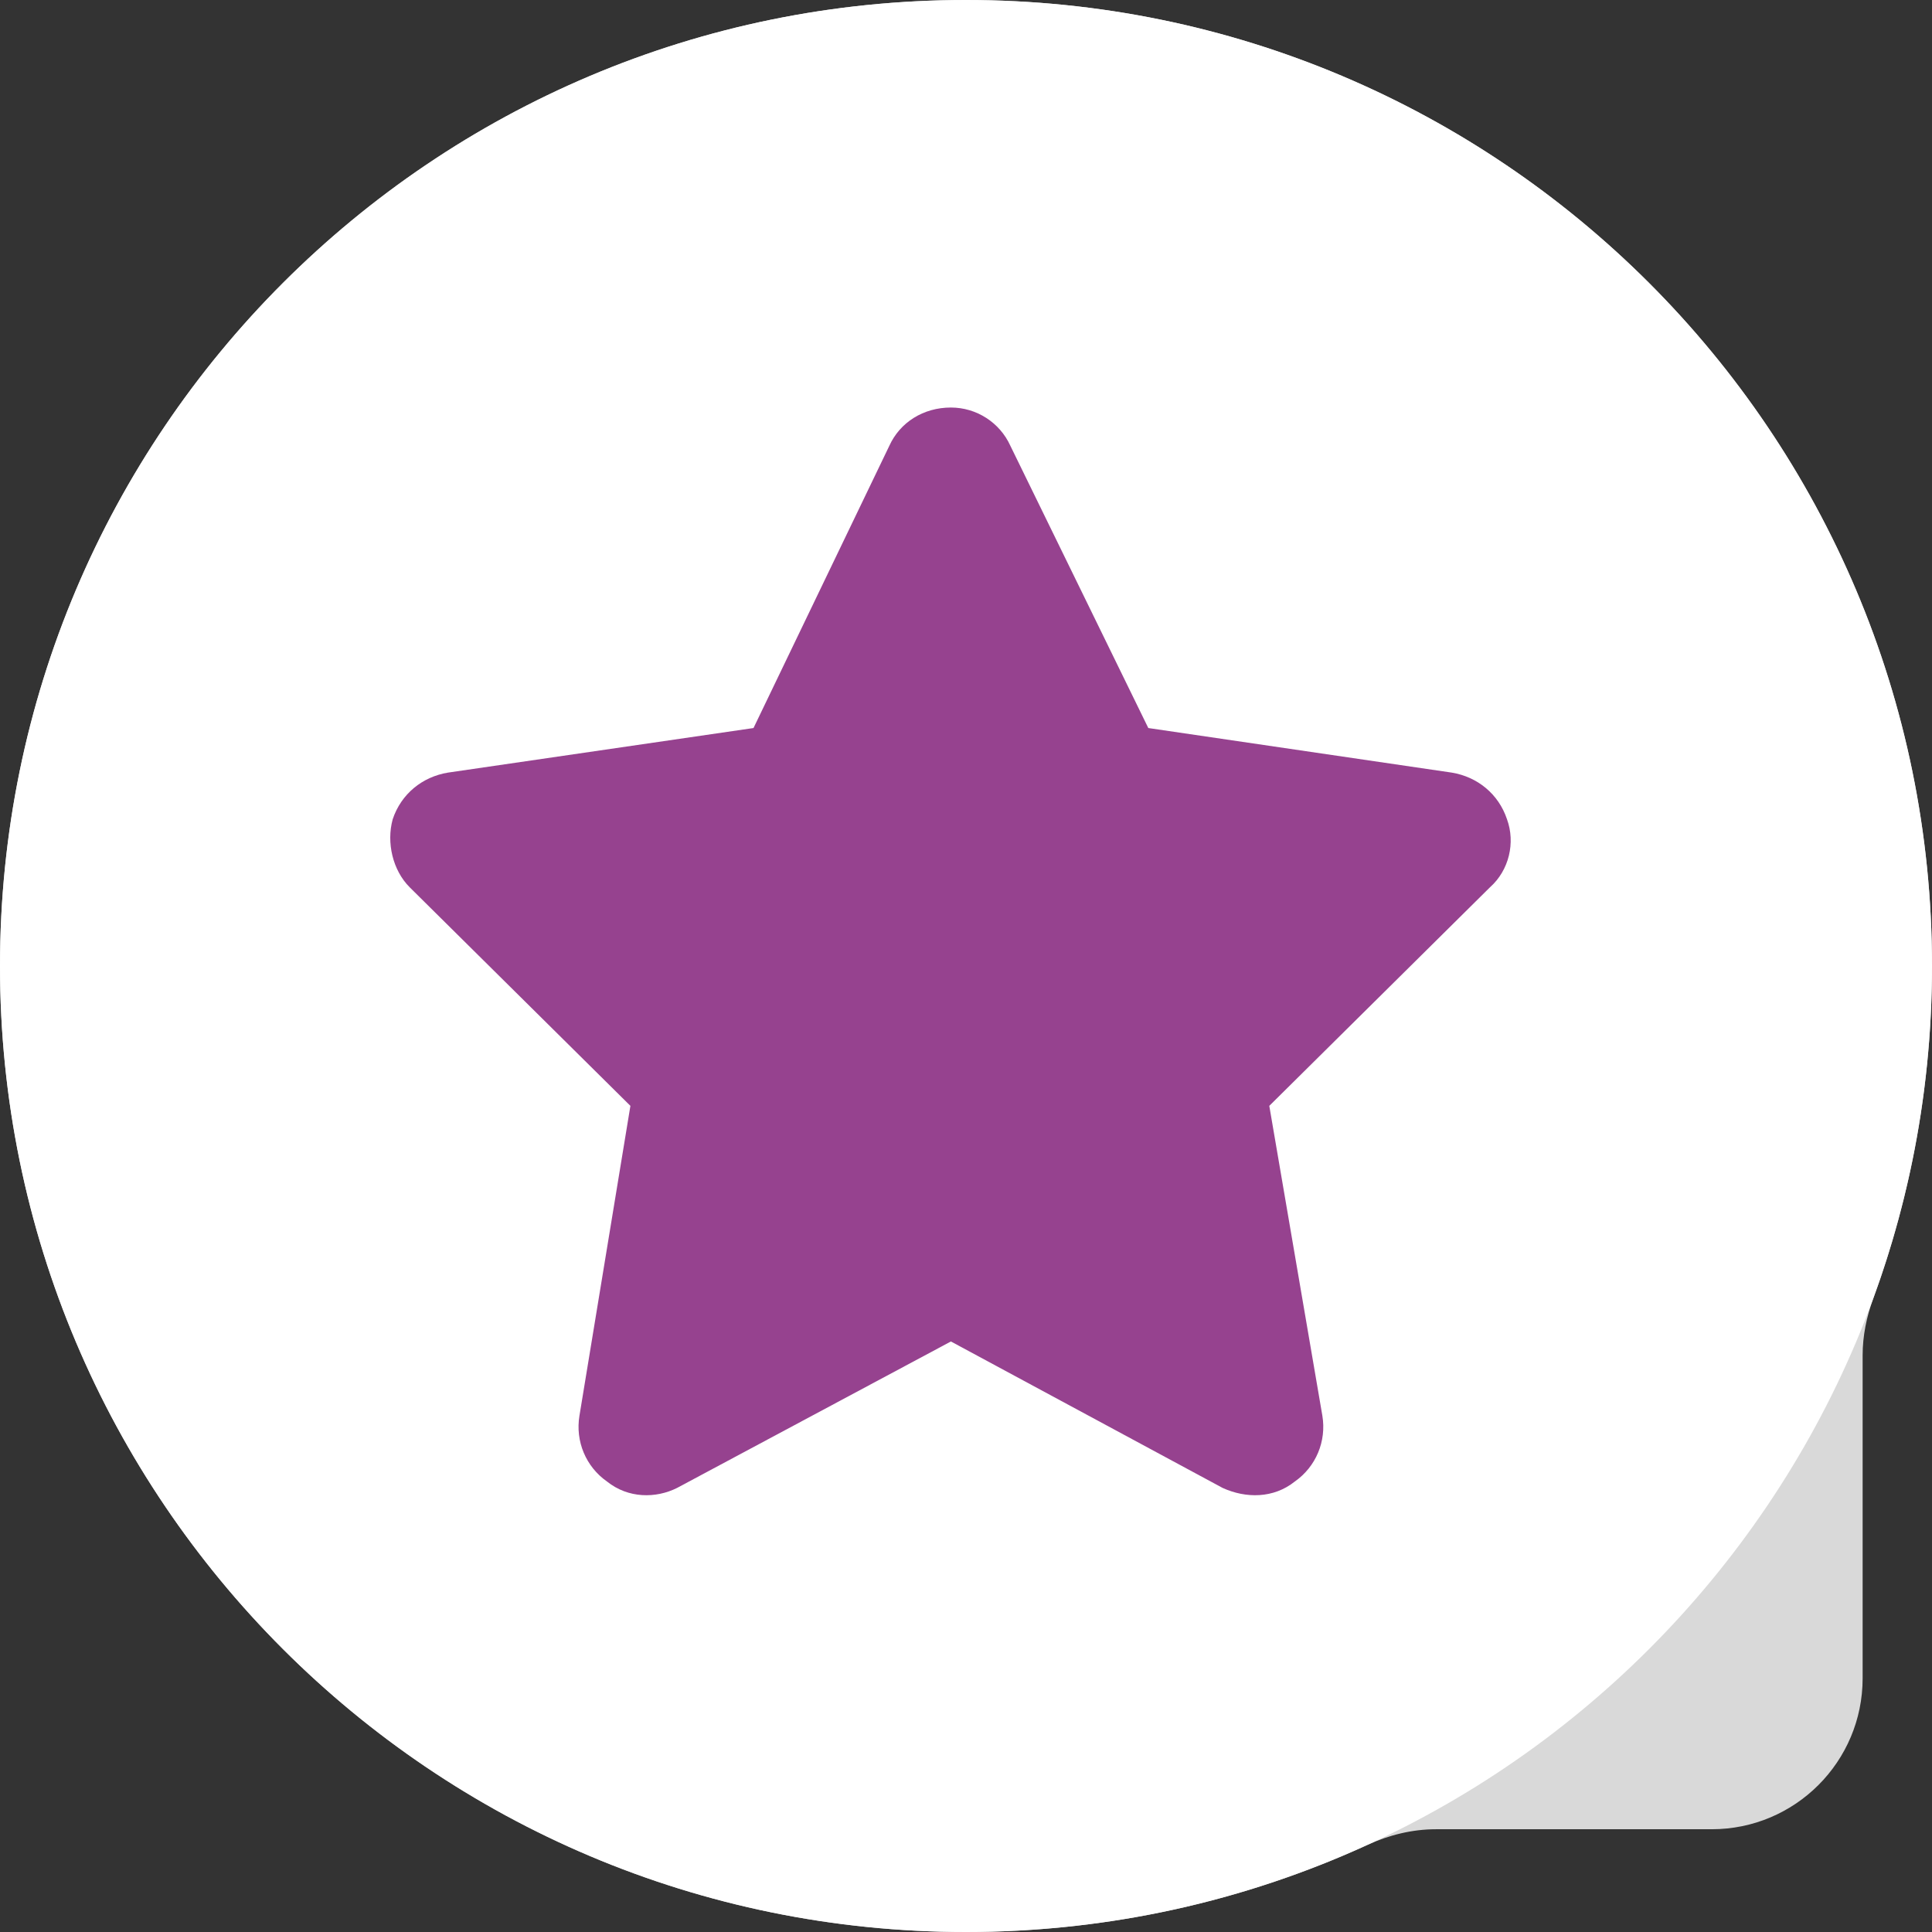
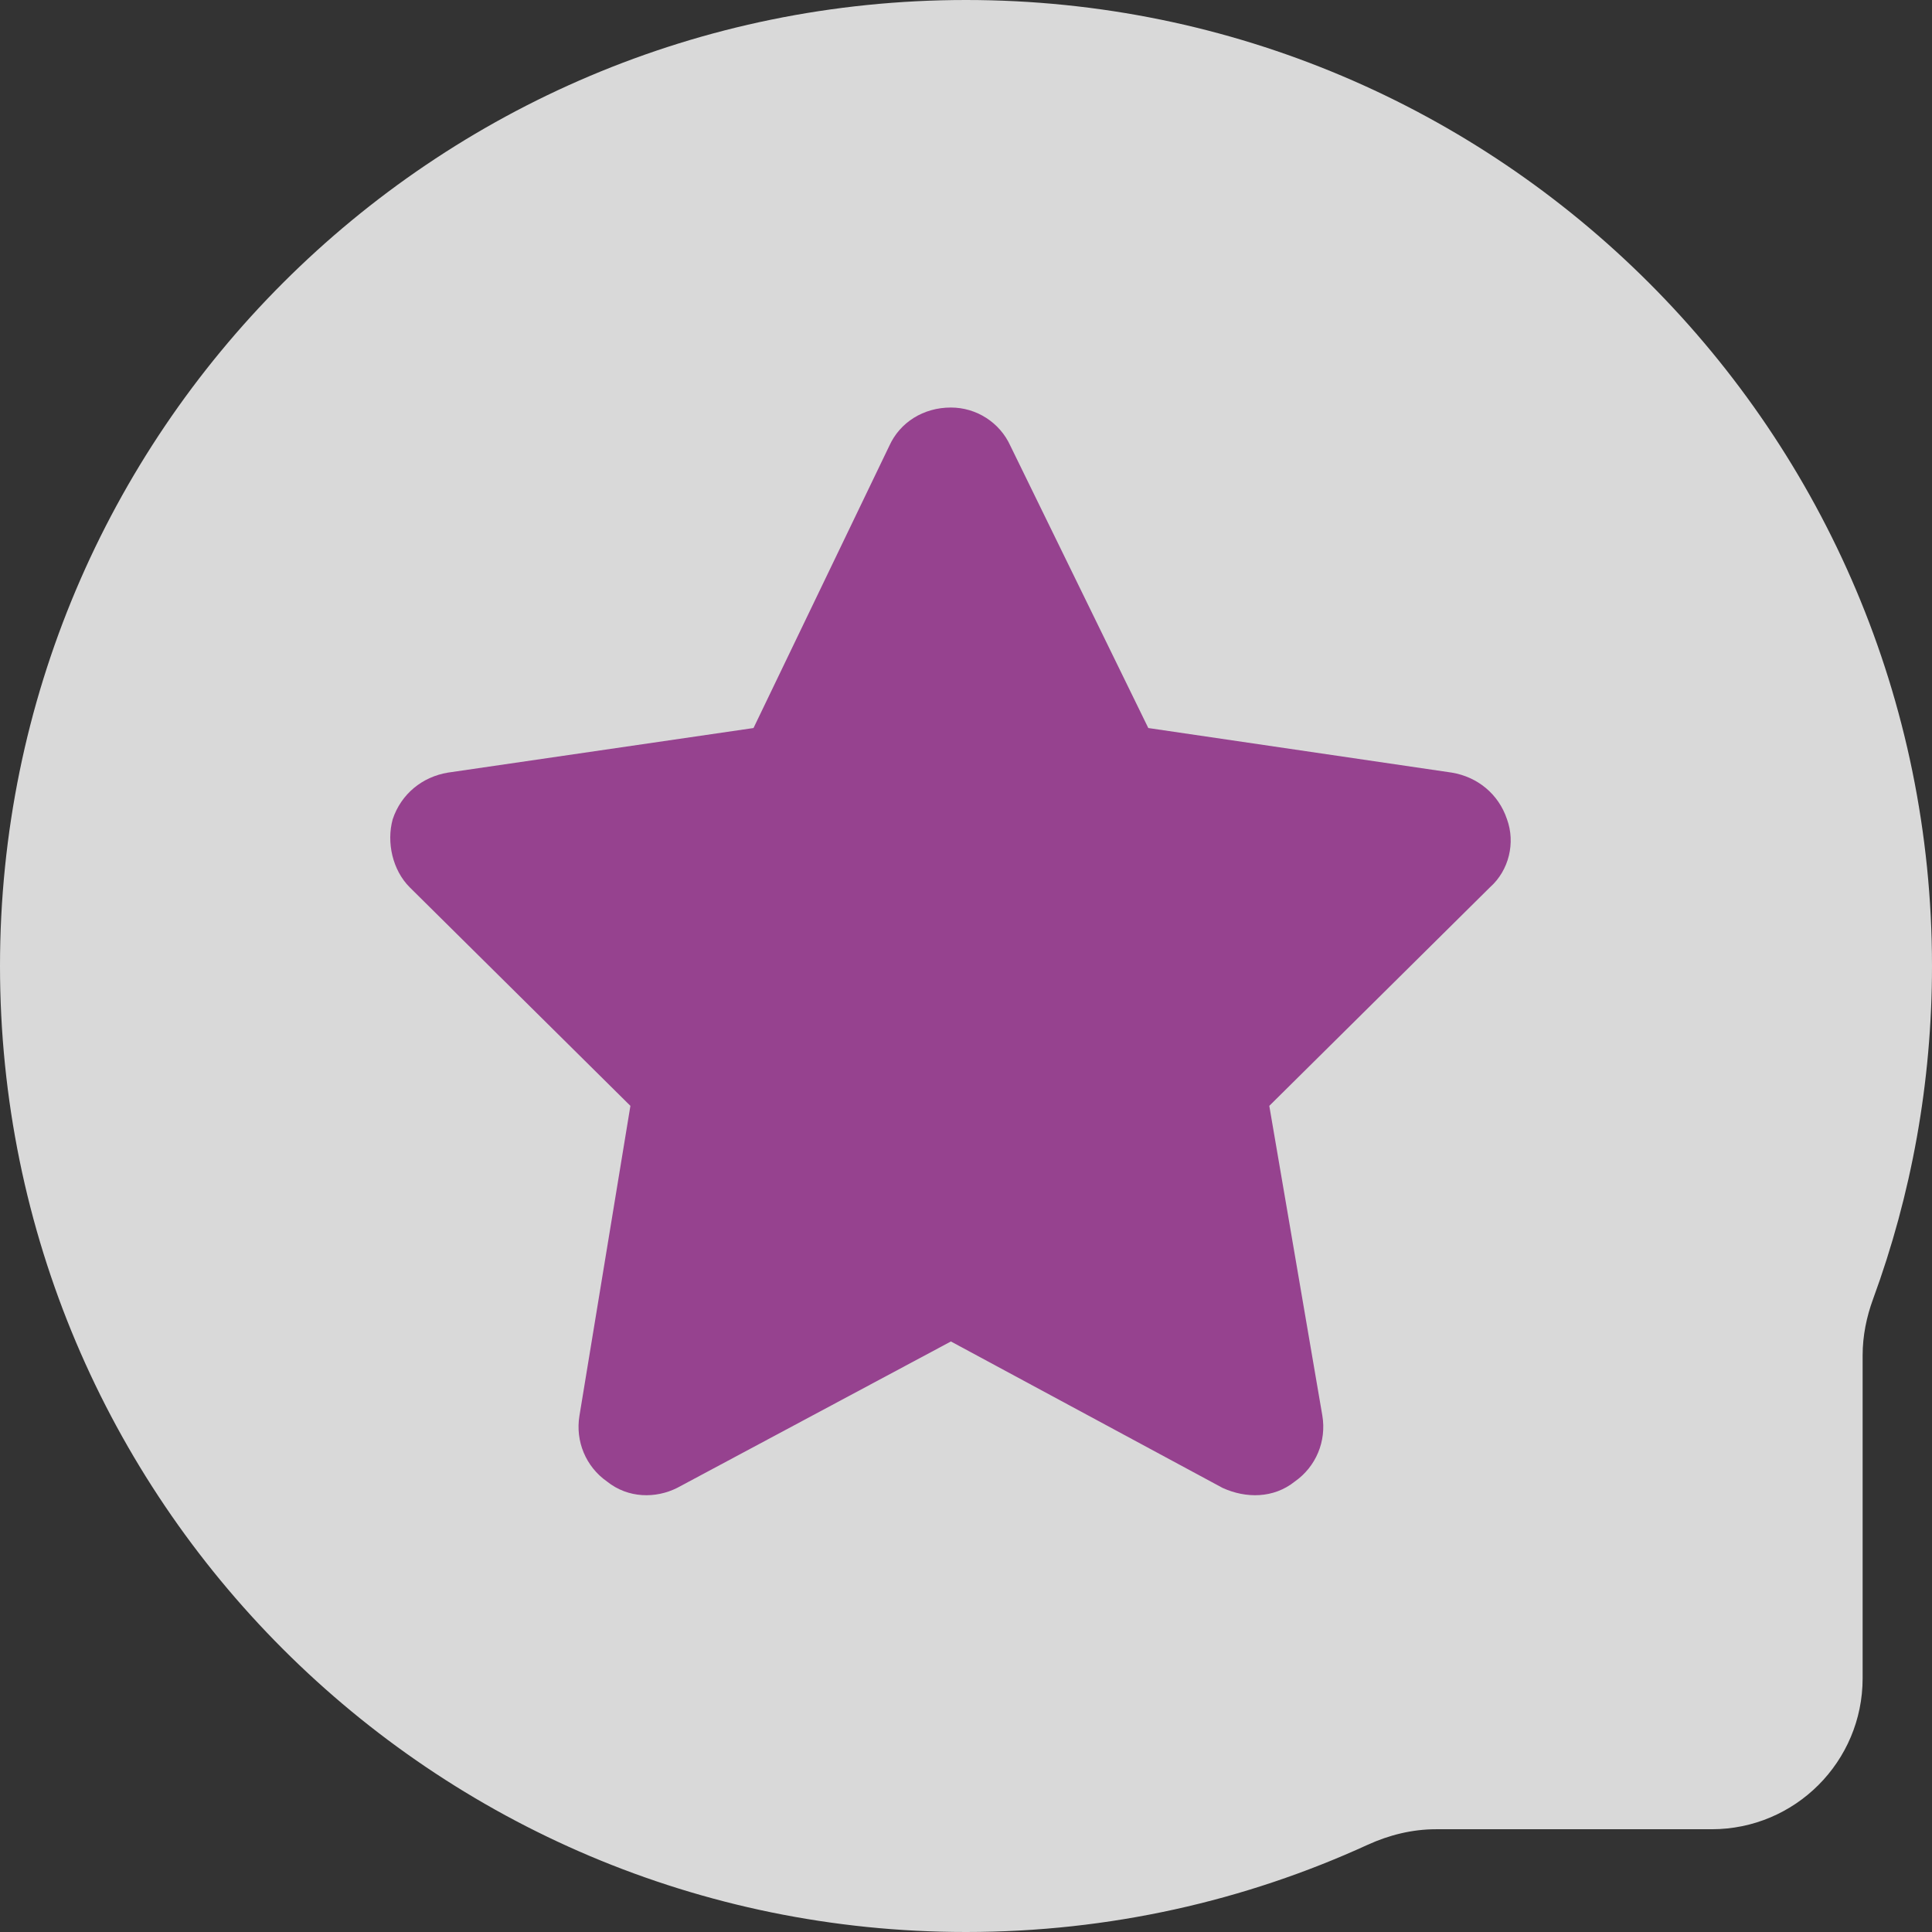
<svg xmlns="http://www.w3.org/2000/svg" width="64" height="64" viewBox="0 0 64 64" fill="none">
  <rect x="0" y="0" width="64" height="64" fill="#333333" stroke="none" />
  <path fill-rule="evenodd" clip-rule="evenodd" d="M61.702 44.897C61.702 44.258 61.829 43.627 62.05 43.027C63.311 39.589 64 35.875 64 32C64 14.327 49.673 0 32 0C14.327 0 0 14.327 0 32C0 49.673 14.327 64 32 64C36.748 64 41.254 62.966 45.306 61.111C46.017 60.786 46.784 60.596 47.566 60.596H56.702C59.464 60.596 61.702 58.358 61.702 55.596V44.897Z" fill="#D9D9D9" />
-   <path d="M64 32C64 49.673 49.673 64 32 64C14.327 64 0 49.673 0 32C0 14.327 14.327 0 32 0C49.673 0 64 14.327 64 32Z" fill="white" />
  <path d="M33.469 14.766L38.039 24.117L48.094 25.594C48.938 25.734 49.641 26.297 49.922 27.141C50.203 27.914 49.992 28.828 49.359 29.391L42.047 36.633L43.805 46.898C43.945 47.742 43.594 48.586 42.891 49.078C42.188 49.641 41.273 49.641 40.5 49.289L31.5 44.438L22.43 49.289C21.727 49.641 20.812 49.641 20.109 49.078C19.406 48.586 19.055 47.742 19.195 46.898L20.883 36.633L13.57 29.391C13.008 28.828 12.797 27.914 13.008 27.141C13.289 26.297 13.992 25.734 14.836 25.594L24.961 24.117L29.461 14.766C29.812 13.992 30.586 13.5 31.5 13.5C32.344 13.5 33.117 13.992 33.469 14.766Z" fill="#96428F" />
</svg>